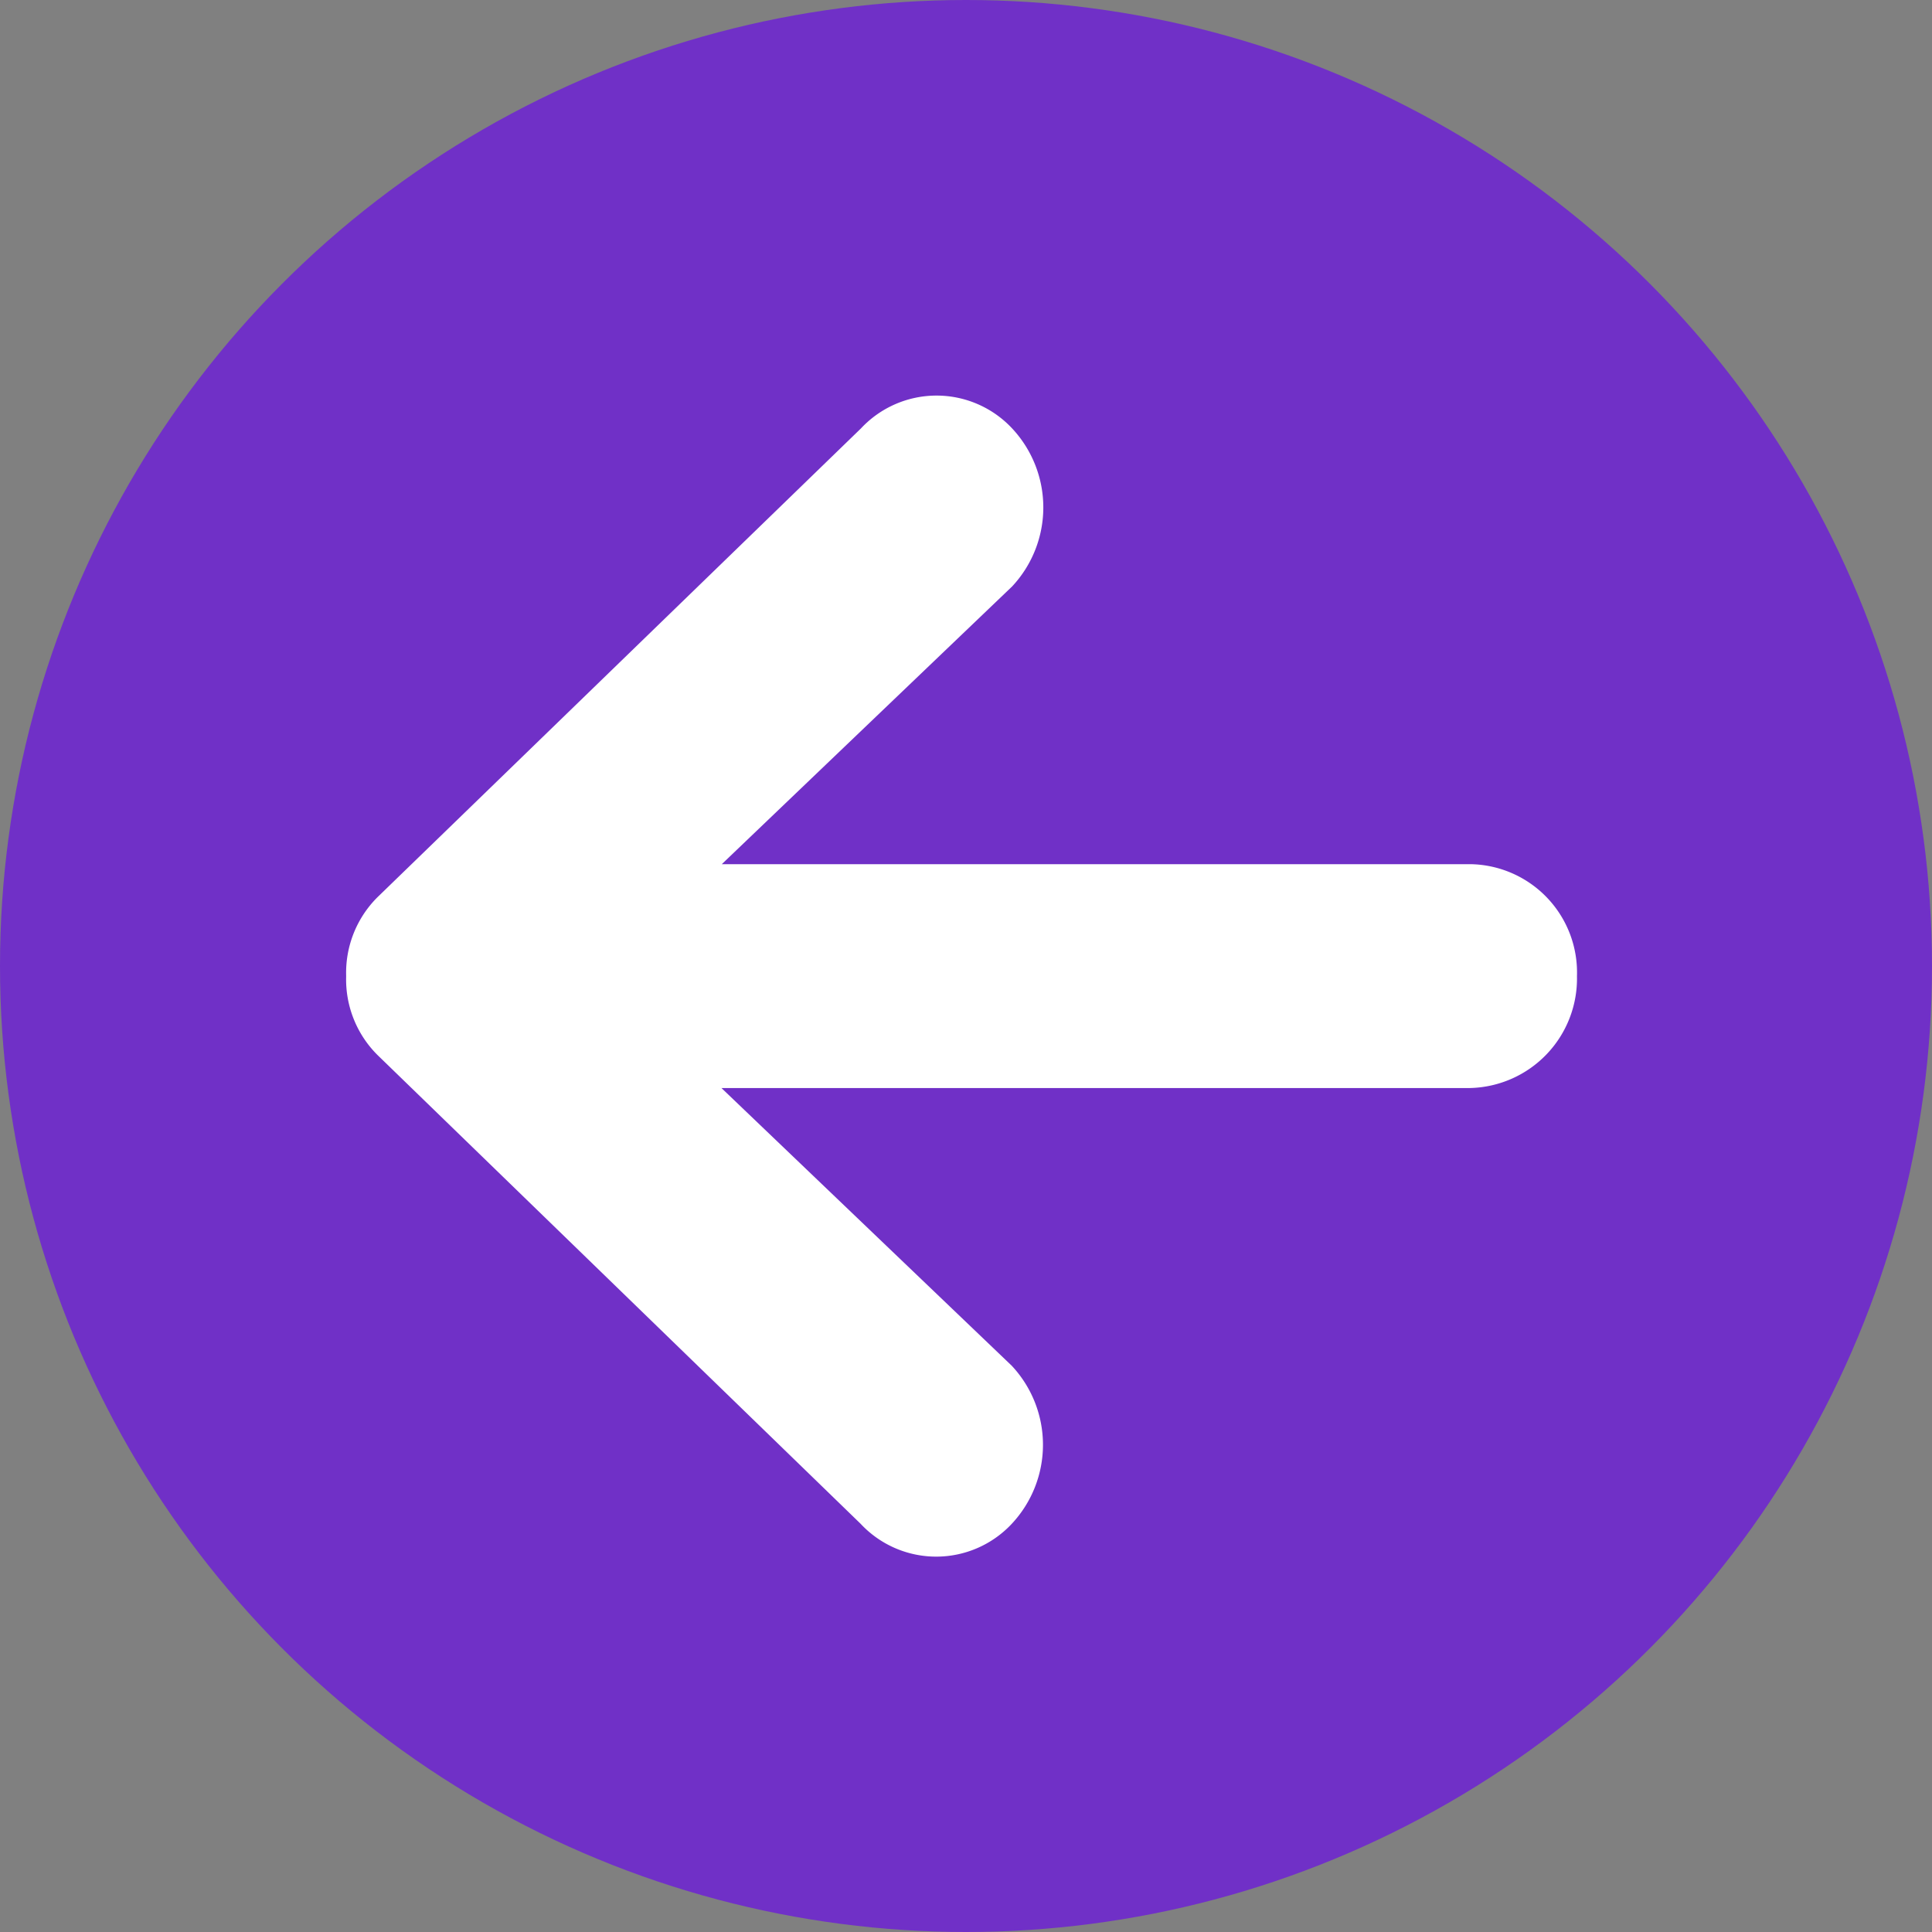
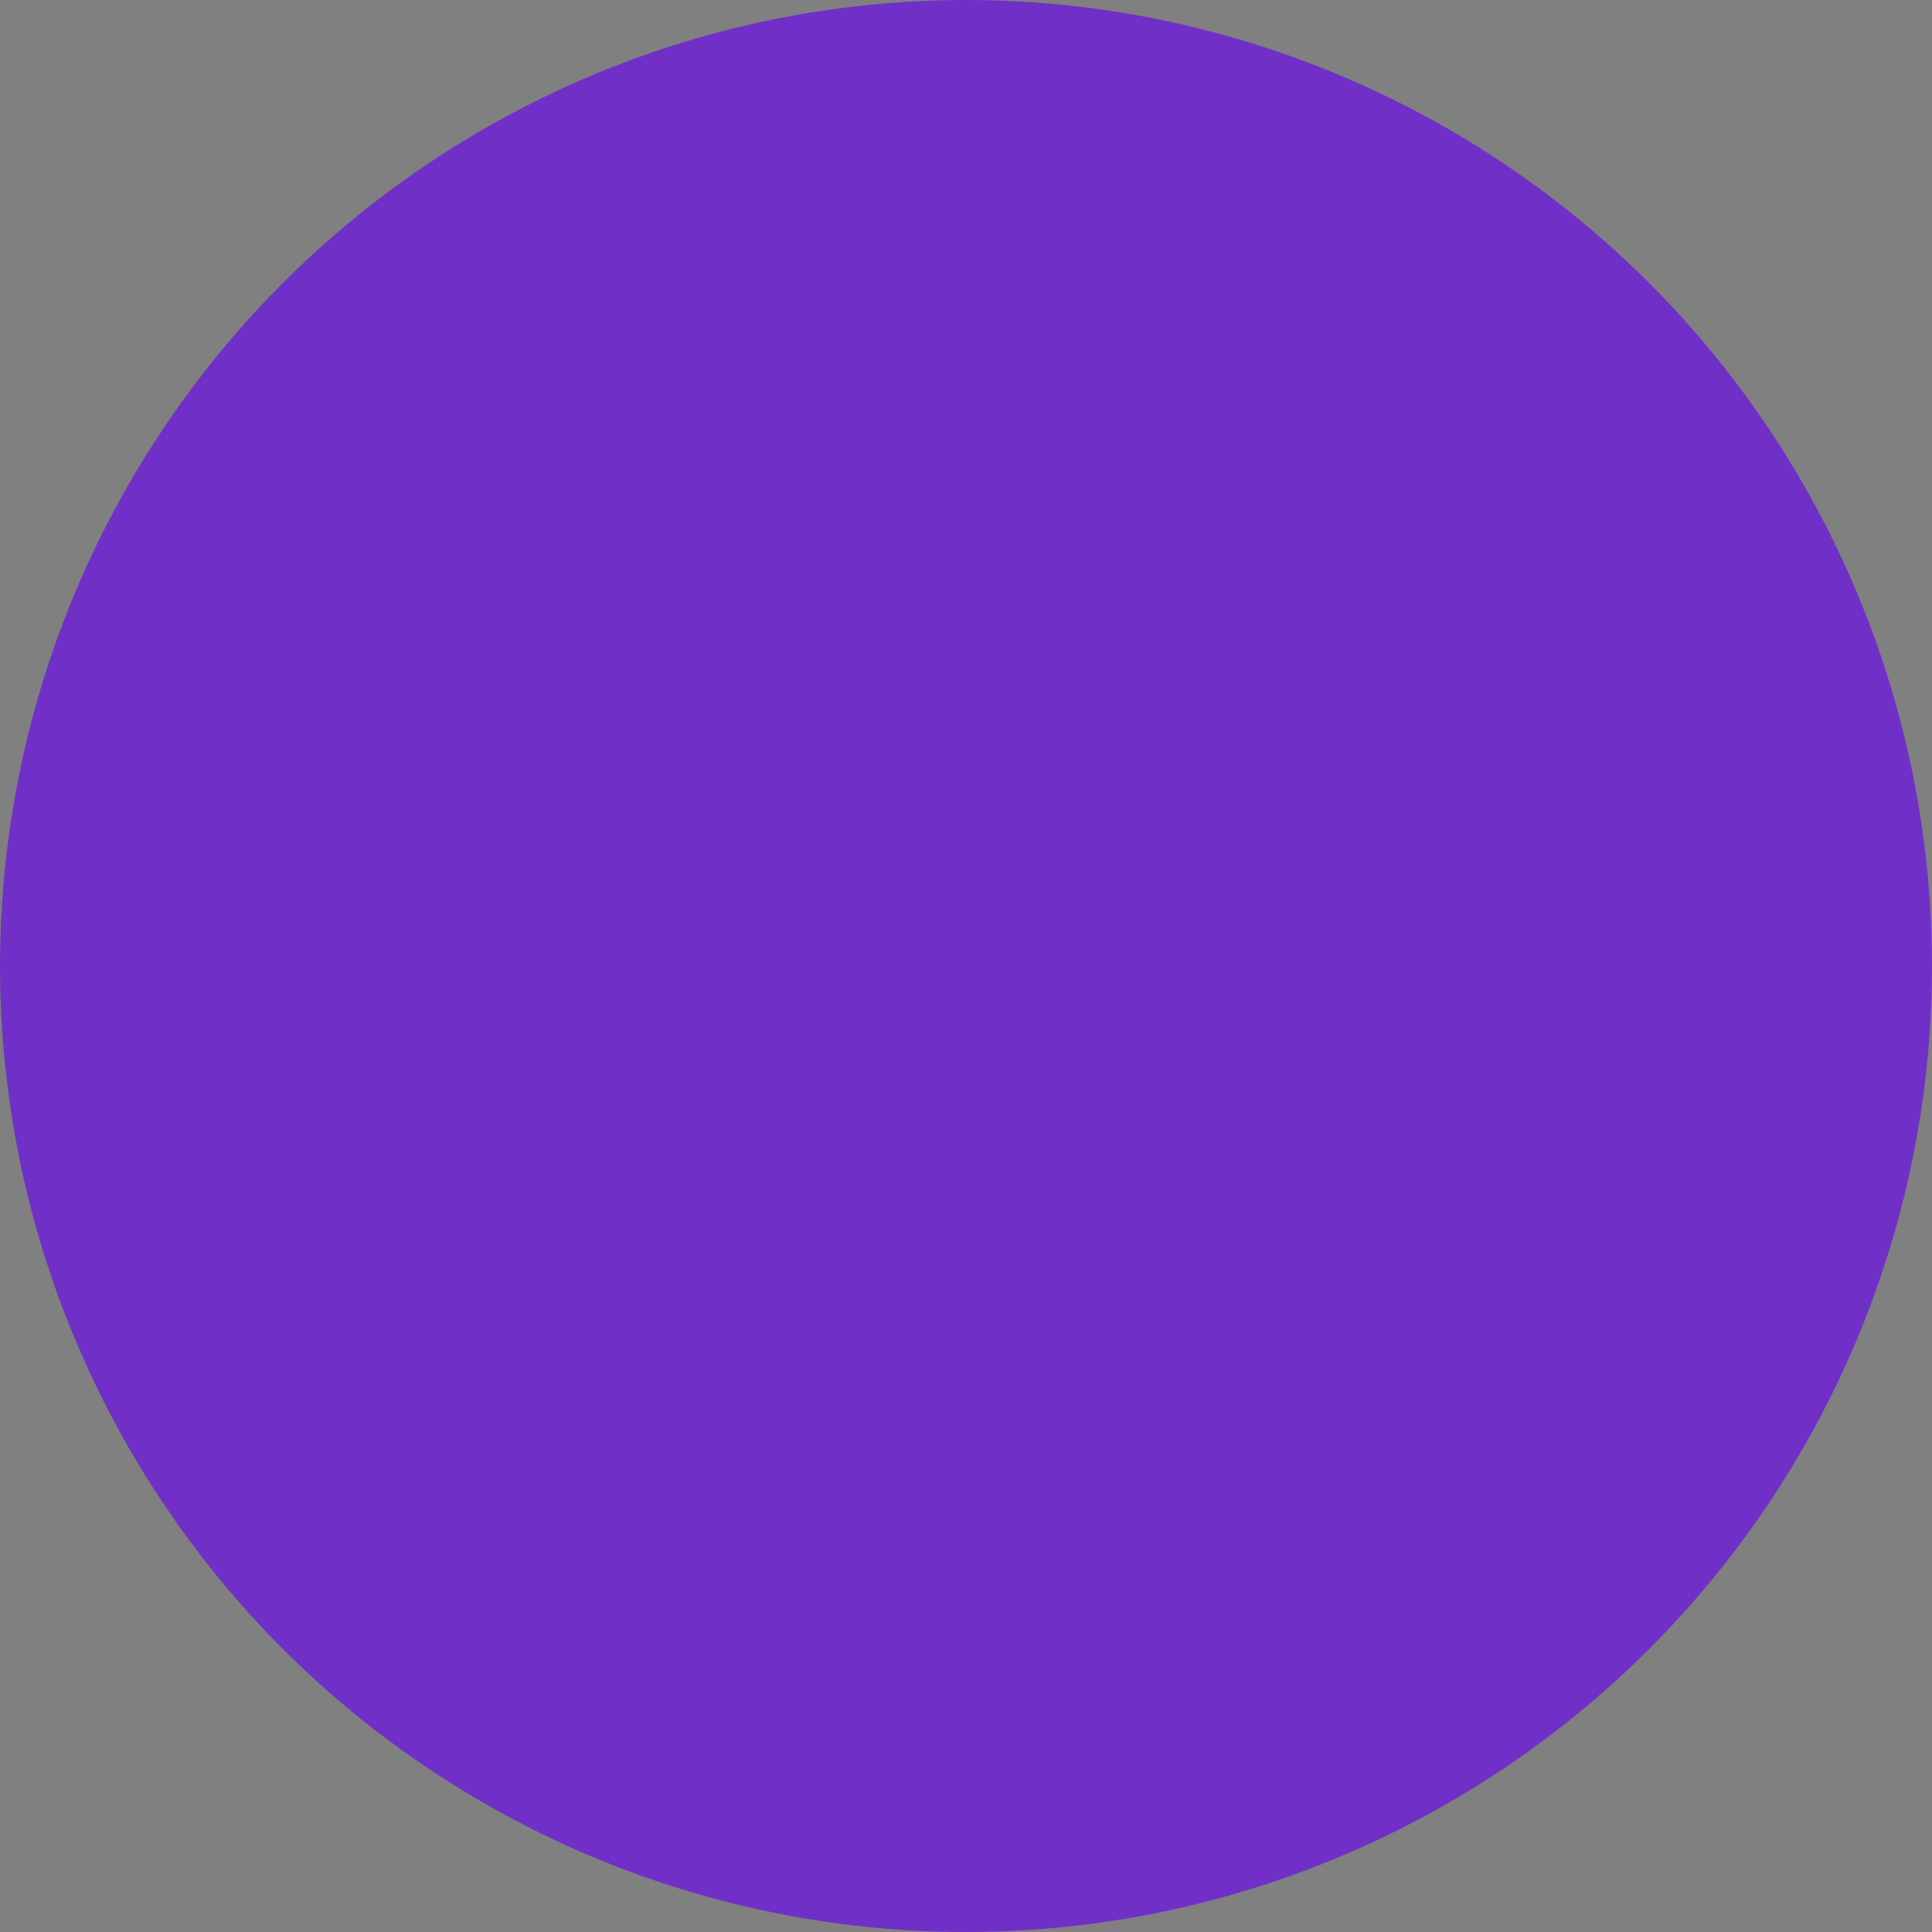
<svg xmlns="http://www.w3.org/2000/svg" width="85" height="85" viewBox="0 0 85 85">
  <rect x="0" y="0" width="85" height="85" fill="#808080" stroke="none" />
  <g id="Group_1526" data-name="Group 1526" transform="translate(-15242 -2599)">
    <circle id="Ellipse_168" data-name="Ellipse 168" cx="42.5" cy="42.5" r="42.5" transform="translate(15242 2599)" fill="#7030C7" />
-     <path id="Icon_ionic-md-arrow-round-back" data-name="Icon ionic-md-arrow-round-back" d="M55.083,26.946H22.152L34.924,14.728a5.09,5.09,0,0,0,0-6.955,4.55,4.55,0,0,0-6.648,0L7.01,28.393A4.687,4.687,0,0,0,5.625,31.84V31.9A4.687,4.687,0,0,0,7.01,35.348l21.251,20.62a4.55,4.55,0,0,0,6.648,0,5.09,5.09,0,0,0,0-6.955L22.137,36.795H55.067a4.818,4.818,0,0,0,4.709-4.924A4.766,4.766,0,0,0,55.083,26.946Z" transform="translate(15251.604 2610.074)" fill="#fff" />
  </g>
</svg>